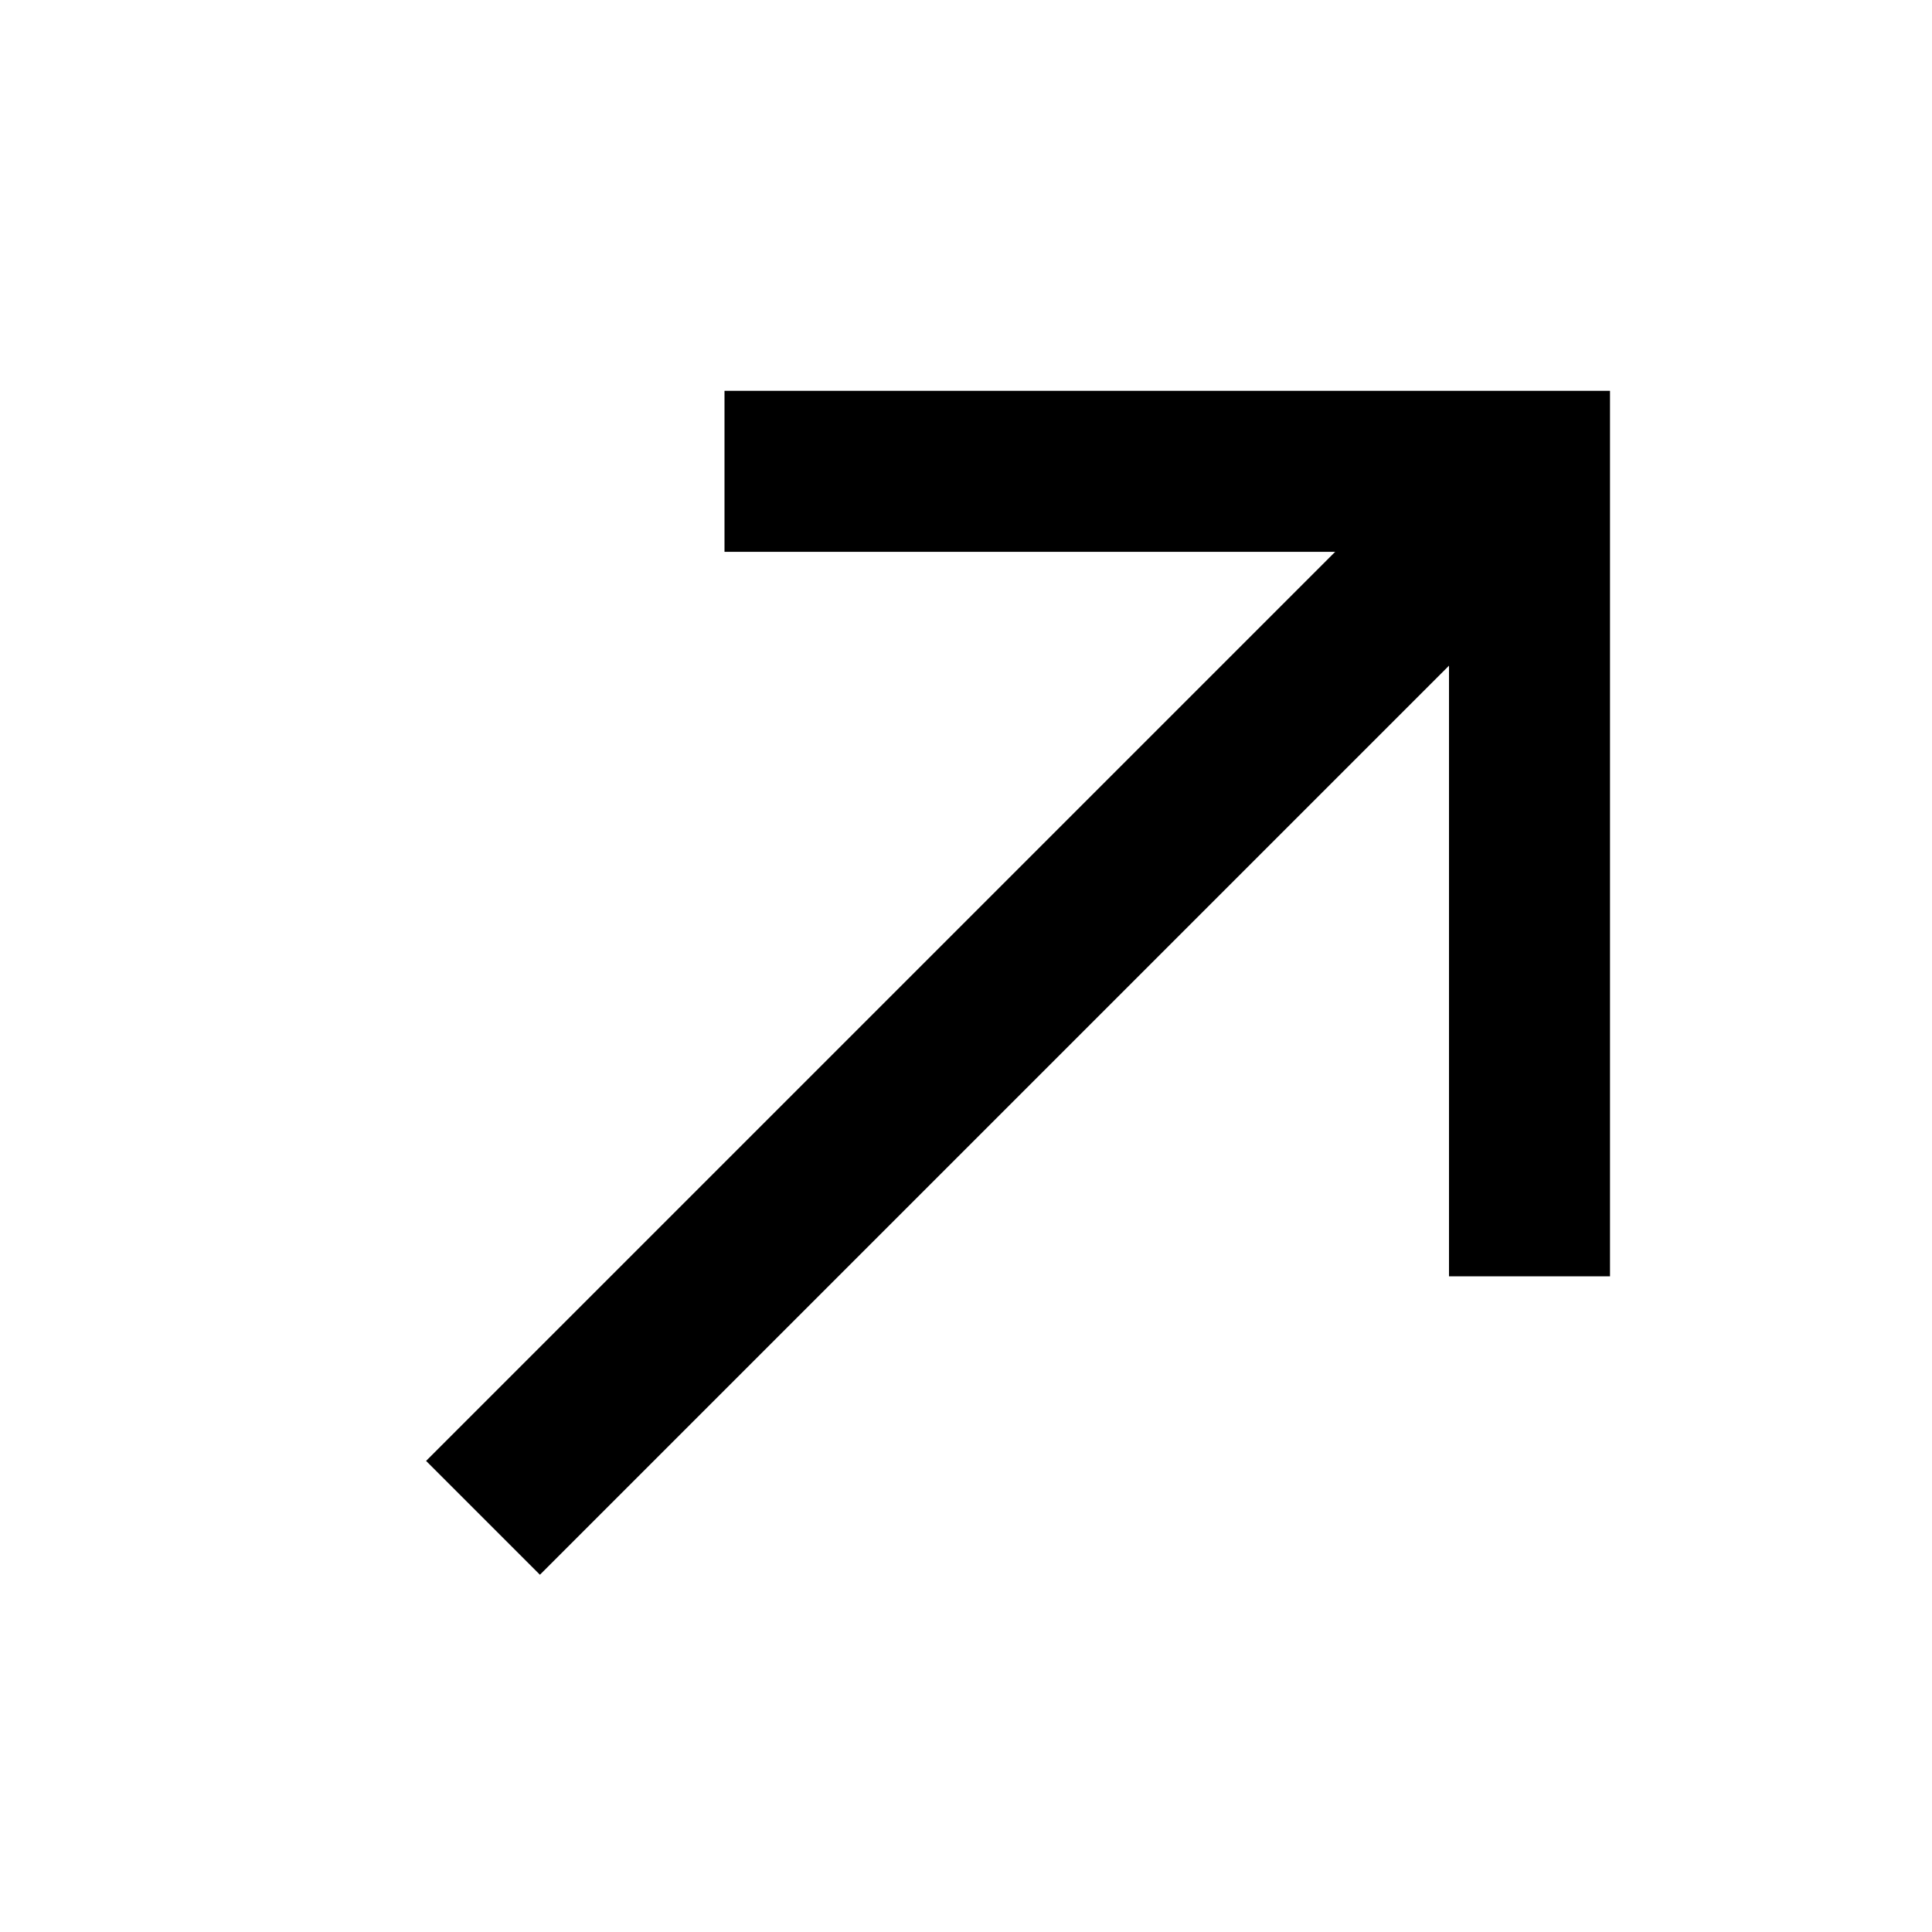
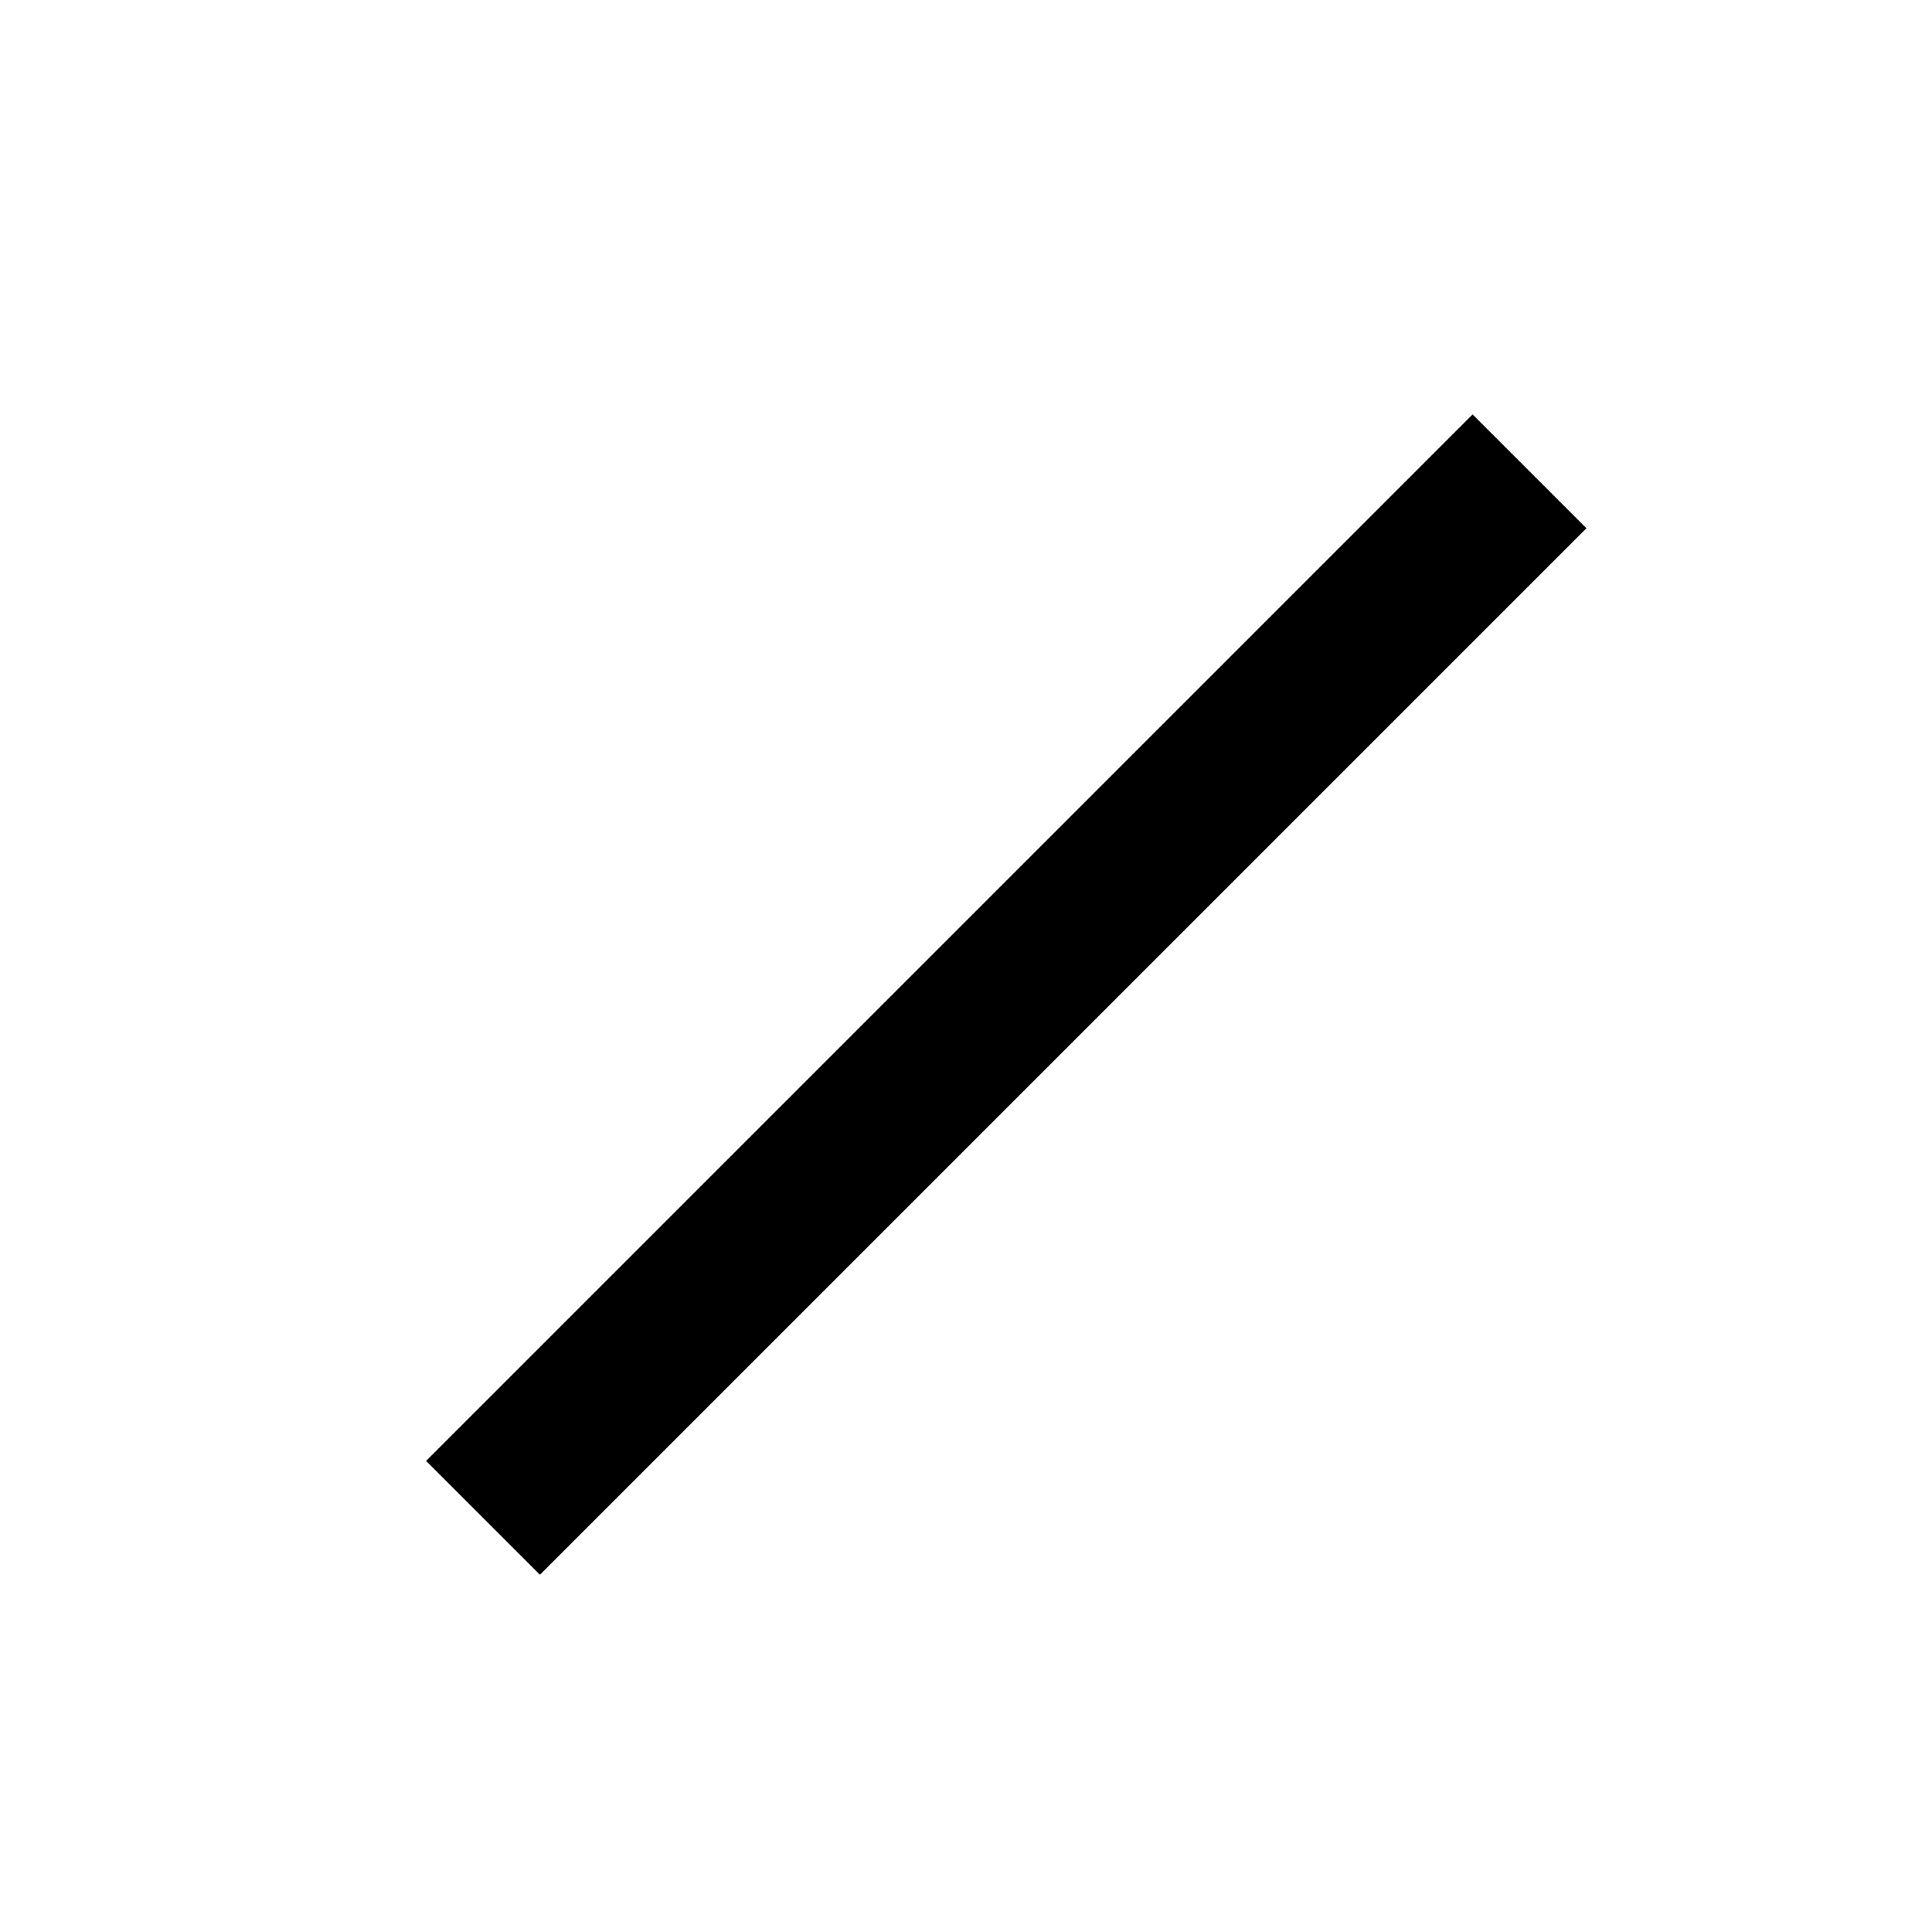
<svg xmlns="http://www.w3.org/2000/svg" width="24" height="24" viewBox="0 0 24 24" fill="none">
  <g clip-path="url(#clip0_1341_46921)">
-     <path d="M9 5.855H19V15.855" stroke="black" stroke-width="2" stroke-miterlimit="10" />
    <path d="M19 5.855L6 18.855" stroke="black" stroke-width="2" stroke-miterlimit="10" />
  </g>
  <defs>
    <clipPath id="clip0_1341_46921">
      <rect width="24" height="24" fill="white" />
    </clipPath>
  </defs>
</svg>